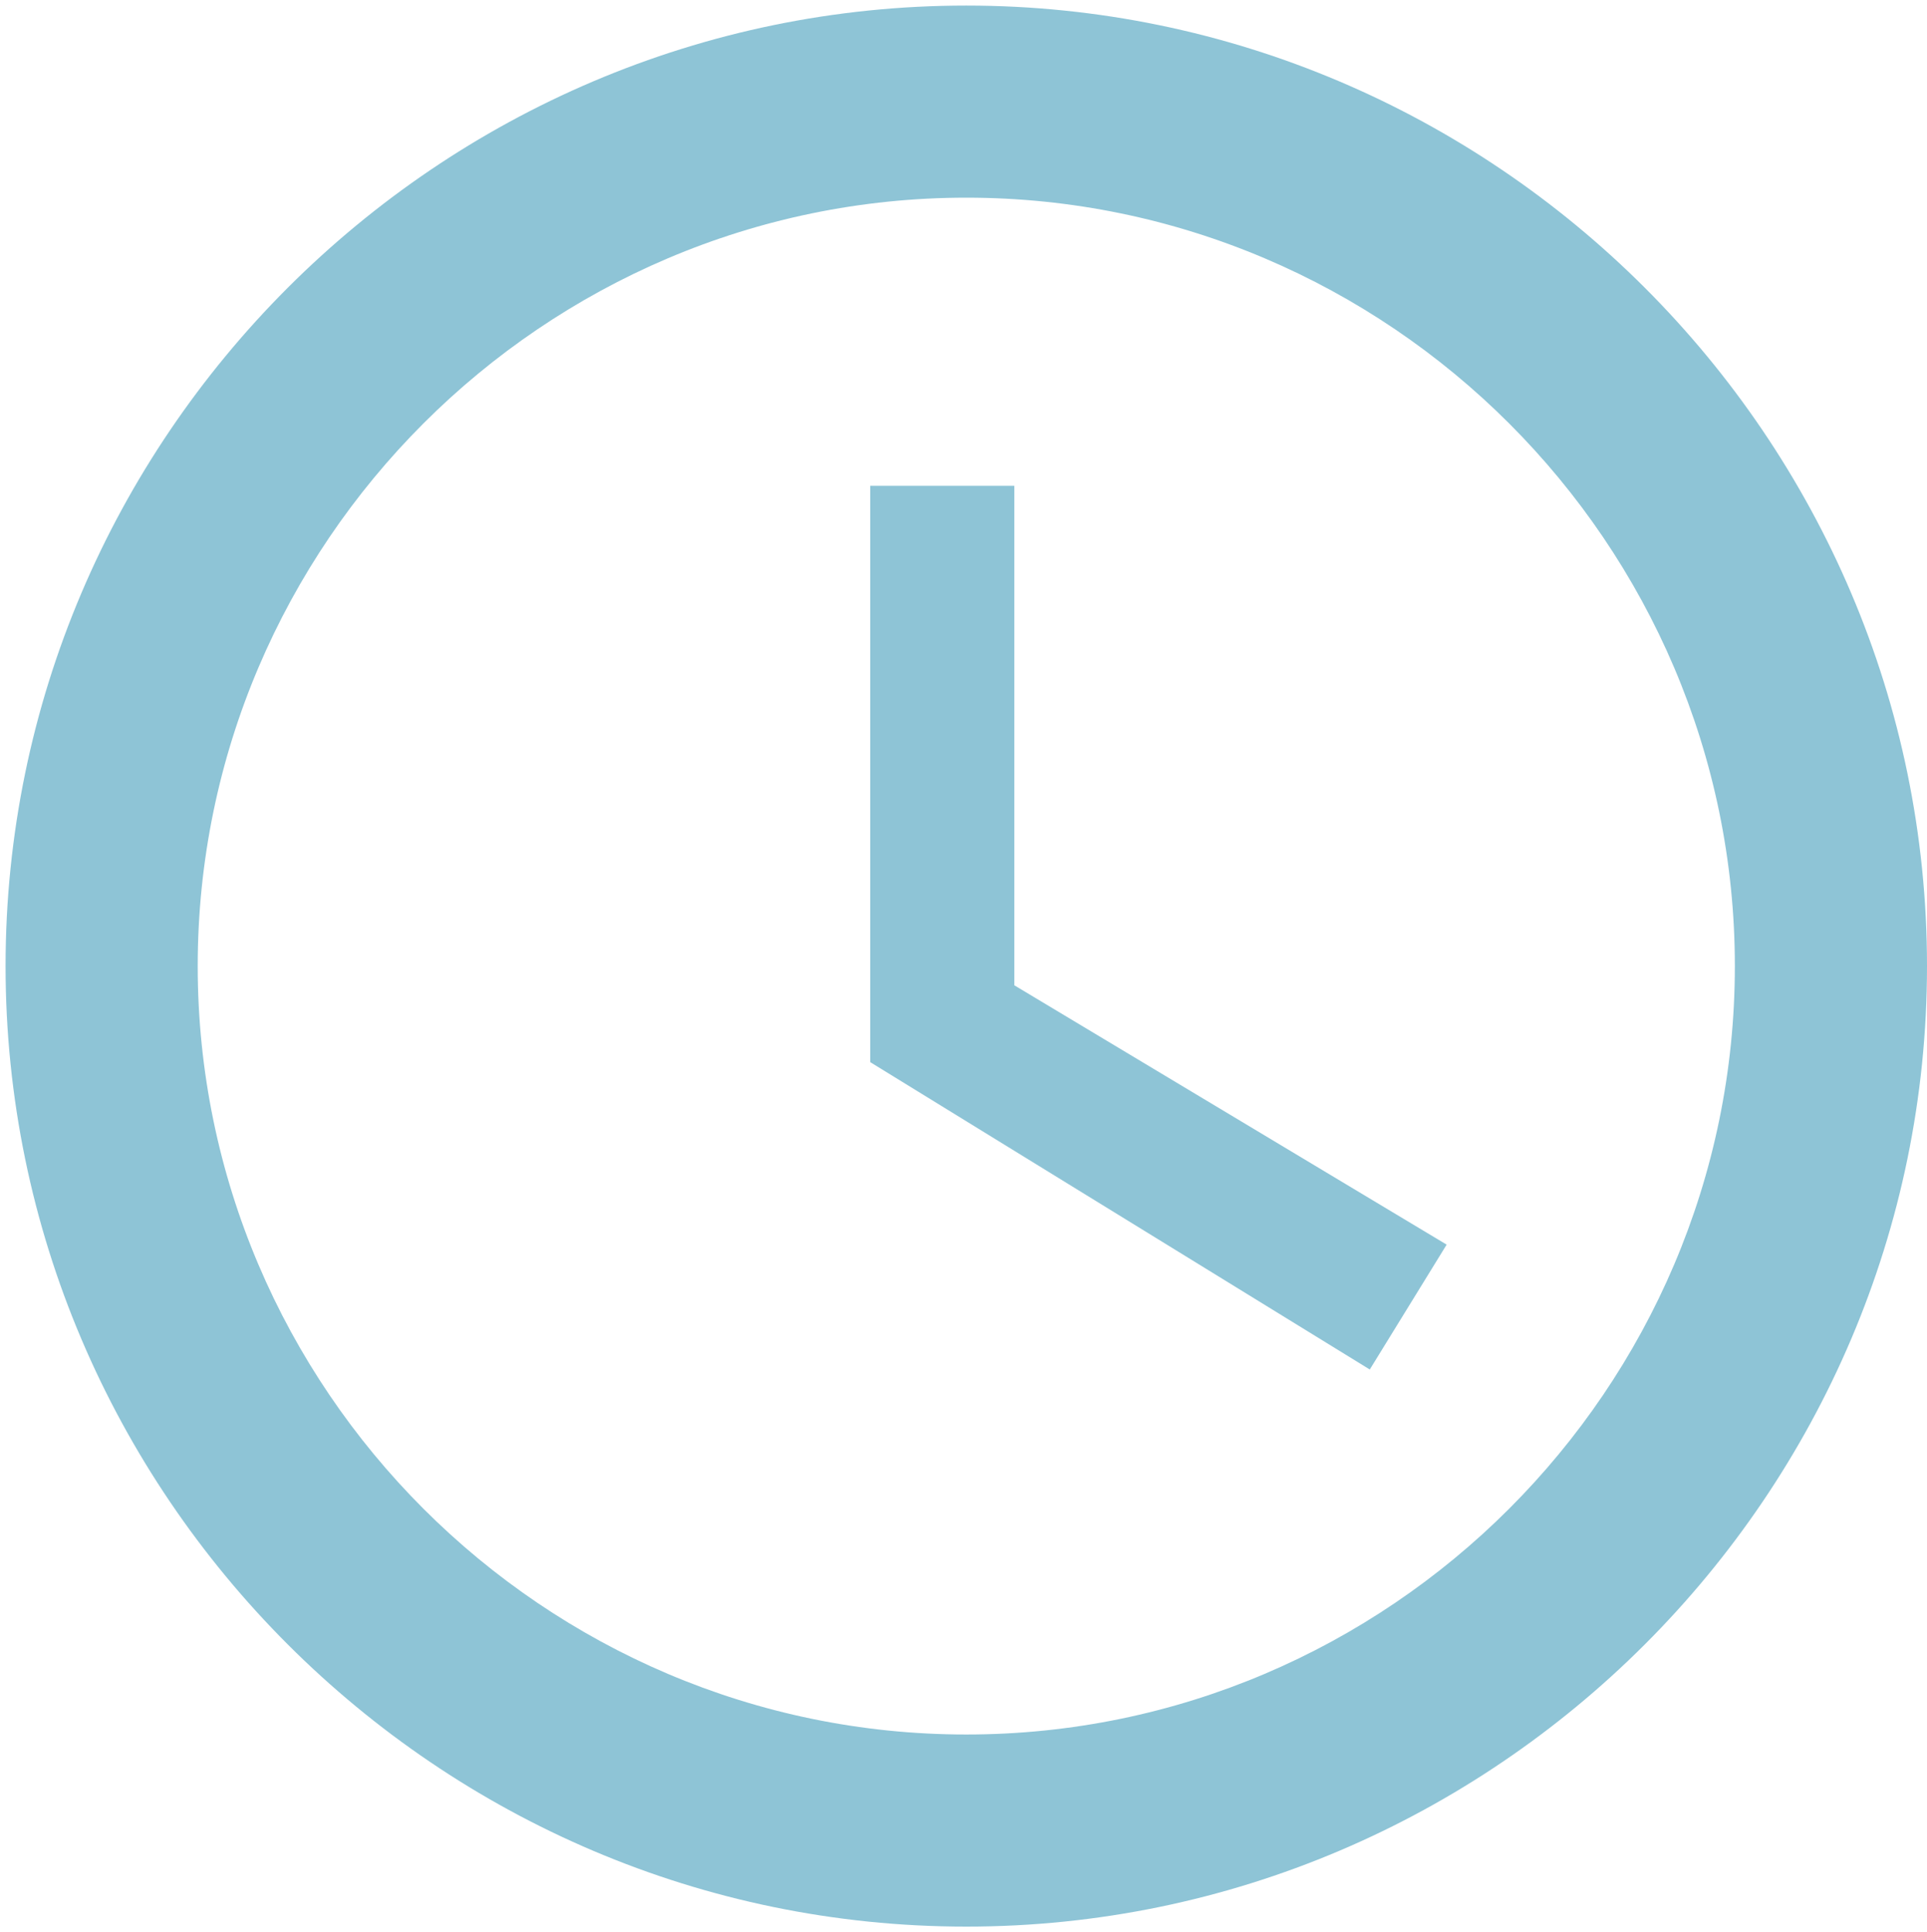
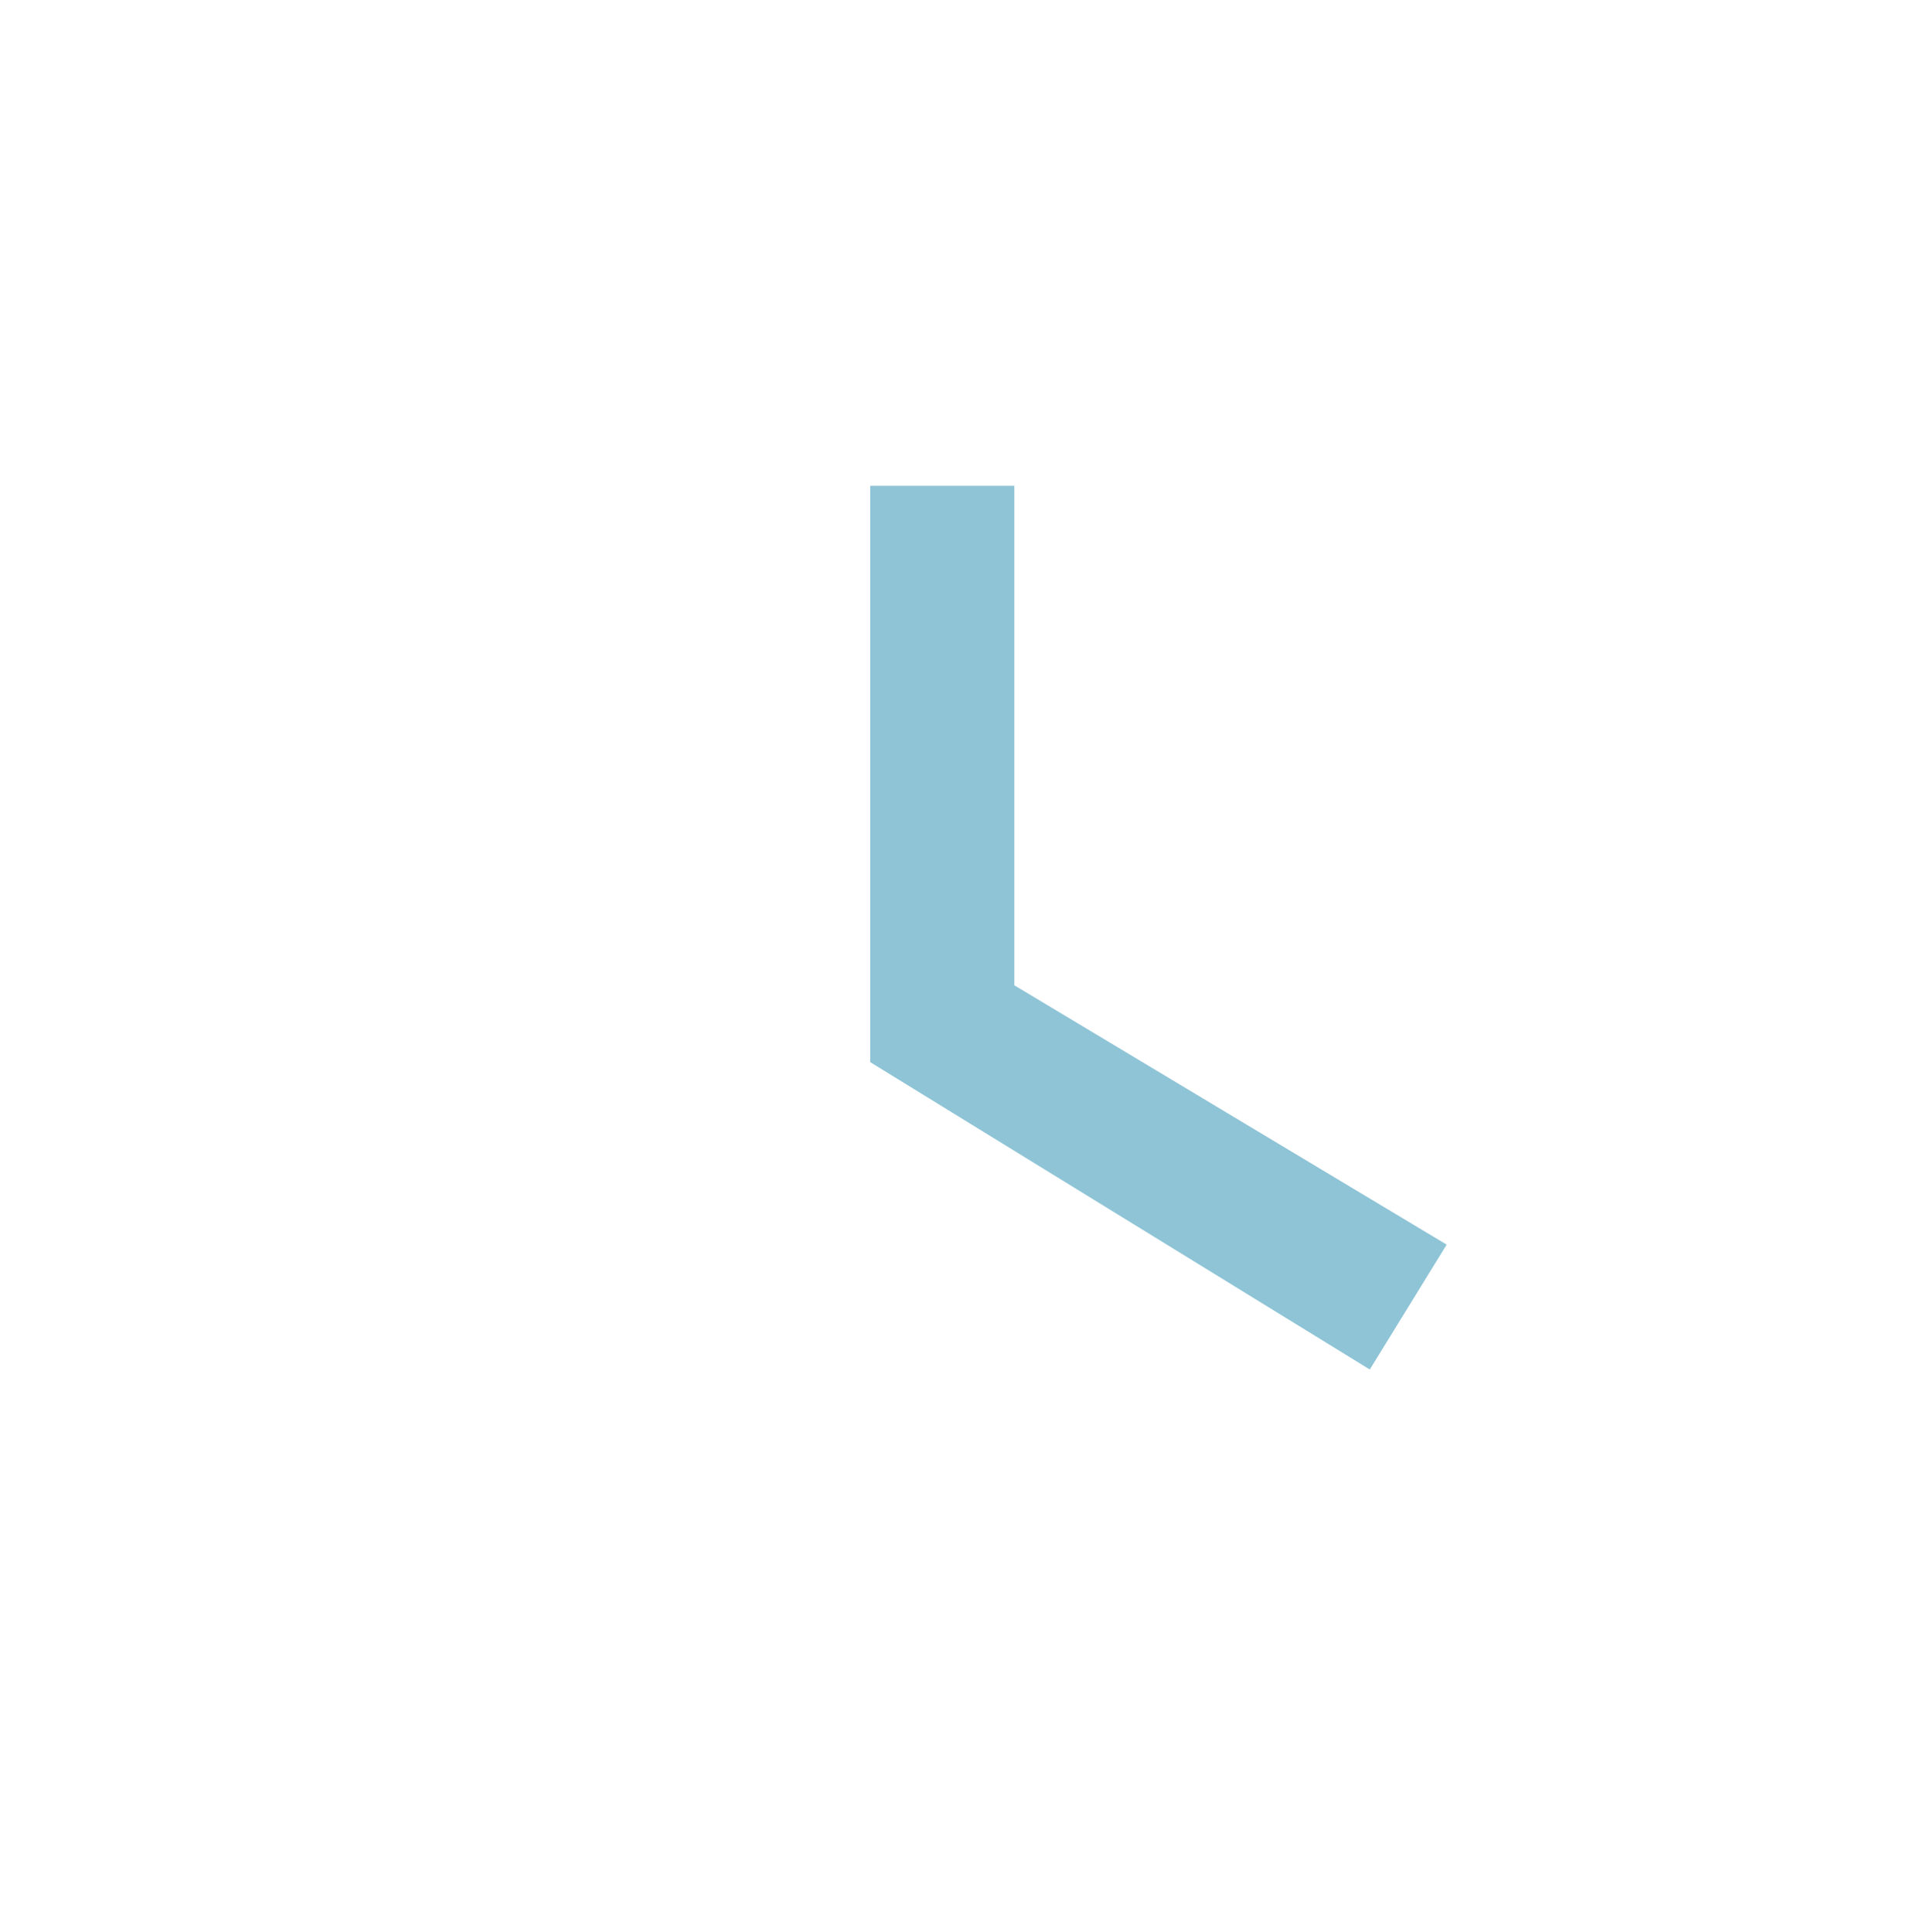
<svg xmlns="http://www.w3.org/2000/svg" width="346" height="347" xml:space="preserve" overflow="hidden">
  <g transform="translate(-116 -53)">
    <g>
      <g>
        <g>
          <g>
-             <path d="M289.5 54C194.625 54 117 131.625 117 226.5 117 321.375 194.625 399 289.5 399 384.375 399 462 321.375 462 226.5 462 131.625 384.375 54 289.5 54ZM289.5 364.5C213.6 364.5 151.5 302.4 151.5 226.5 151.5 150.6 213.6 88.5 289.5 88.5 365.4 88.5 427.5 150.6 427.5 226.5 427.5 302.4 365.4 364.5 289.5 364.5Z" fill="#8EC4D6" fill-rule="nonzero" fill-opacity="1" />
            <path d="M298.125 140.25 272.25 140.25 272.25 243.75 361.95 298.95 375.75 276.525 298.125 229.95Z" fill="#8EC4D6" fill-rule="nonzero" fill-opacity="1" />
          </g>
        </g>
      </g>
    </g>
  </g>
</svg>